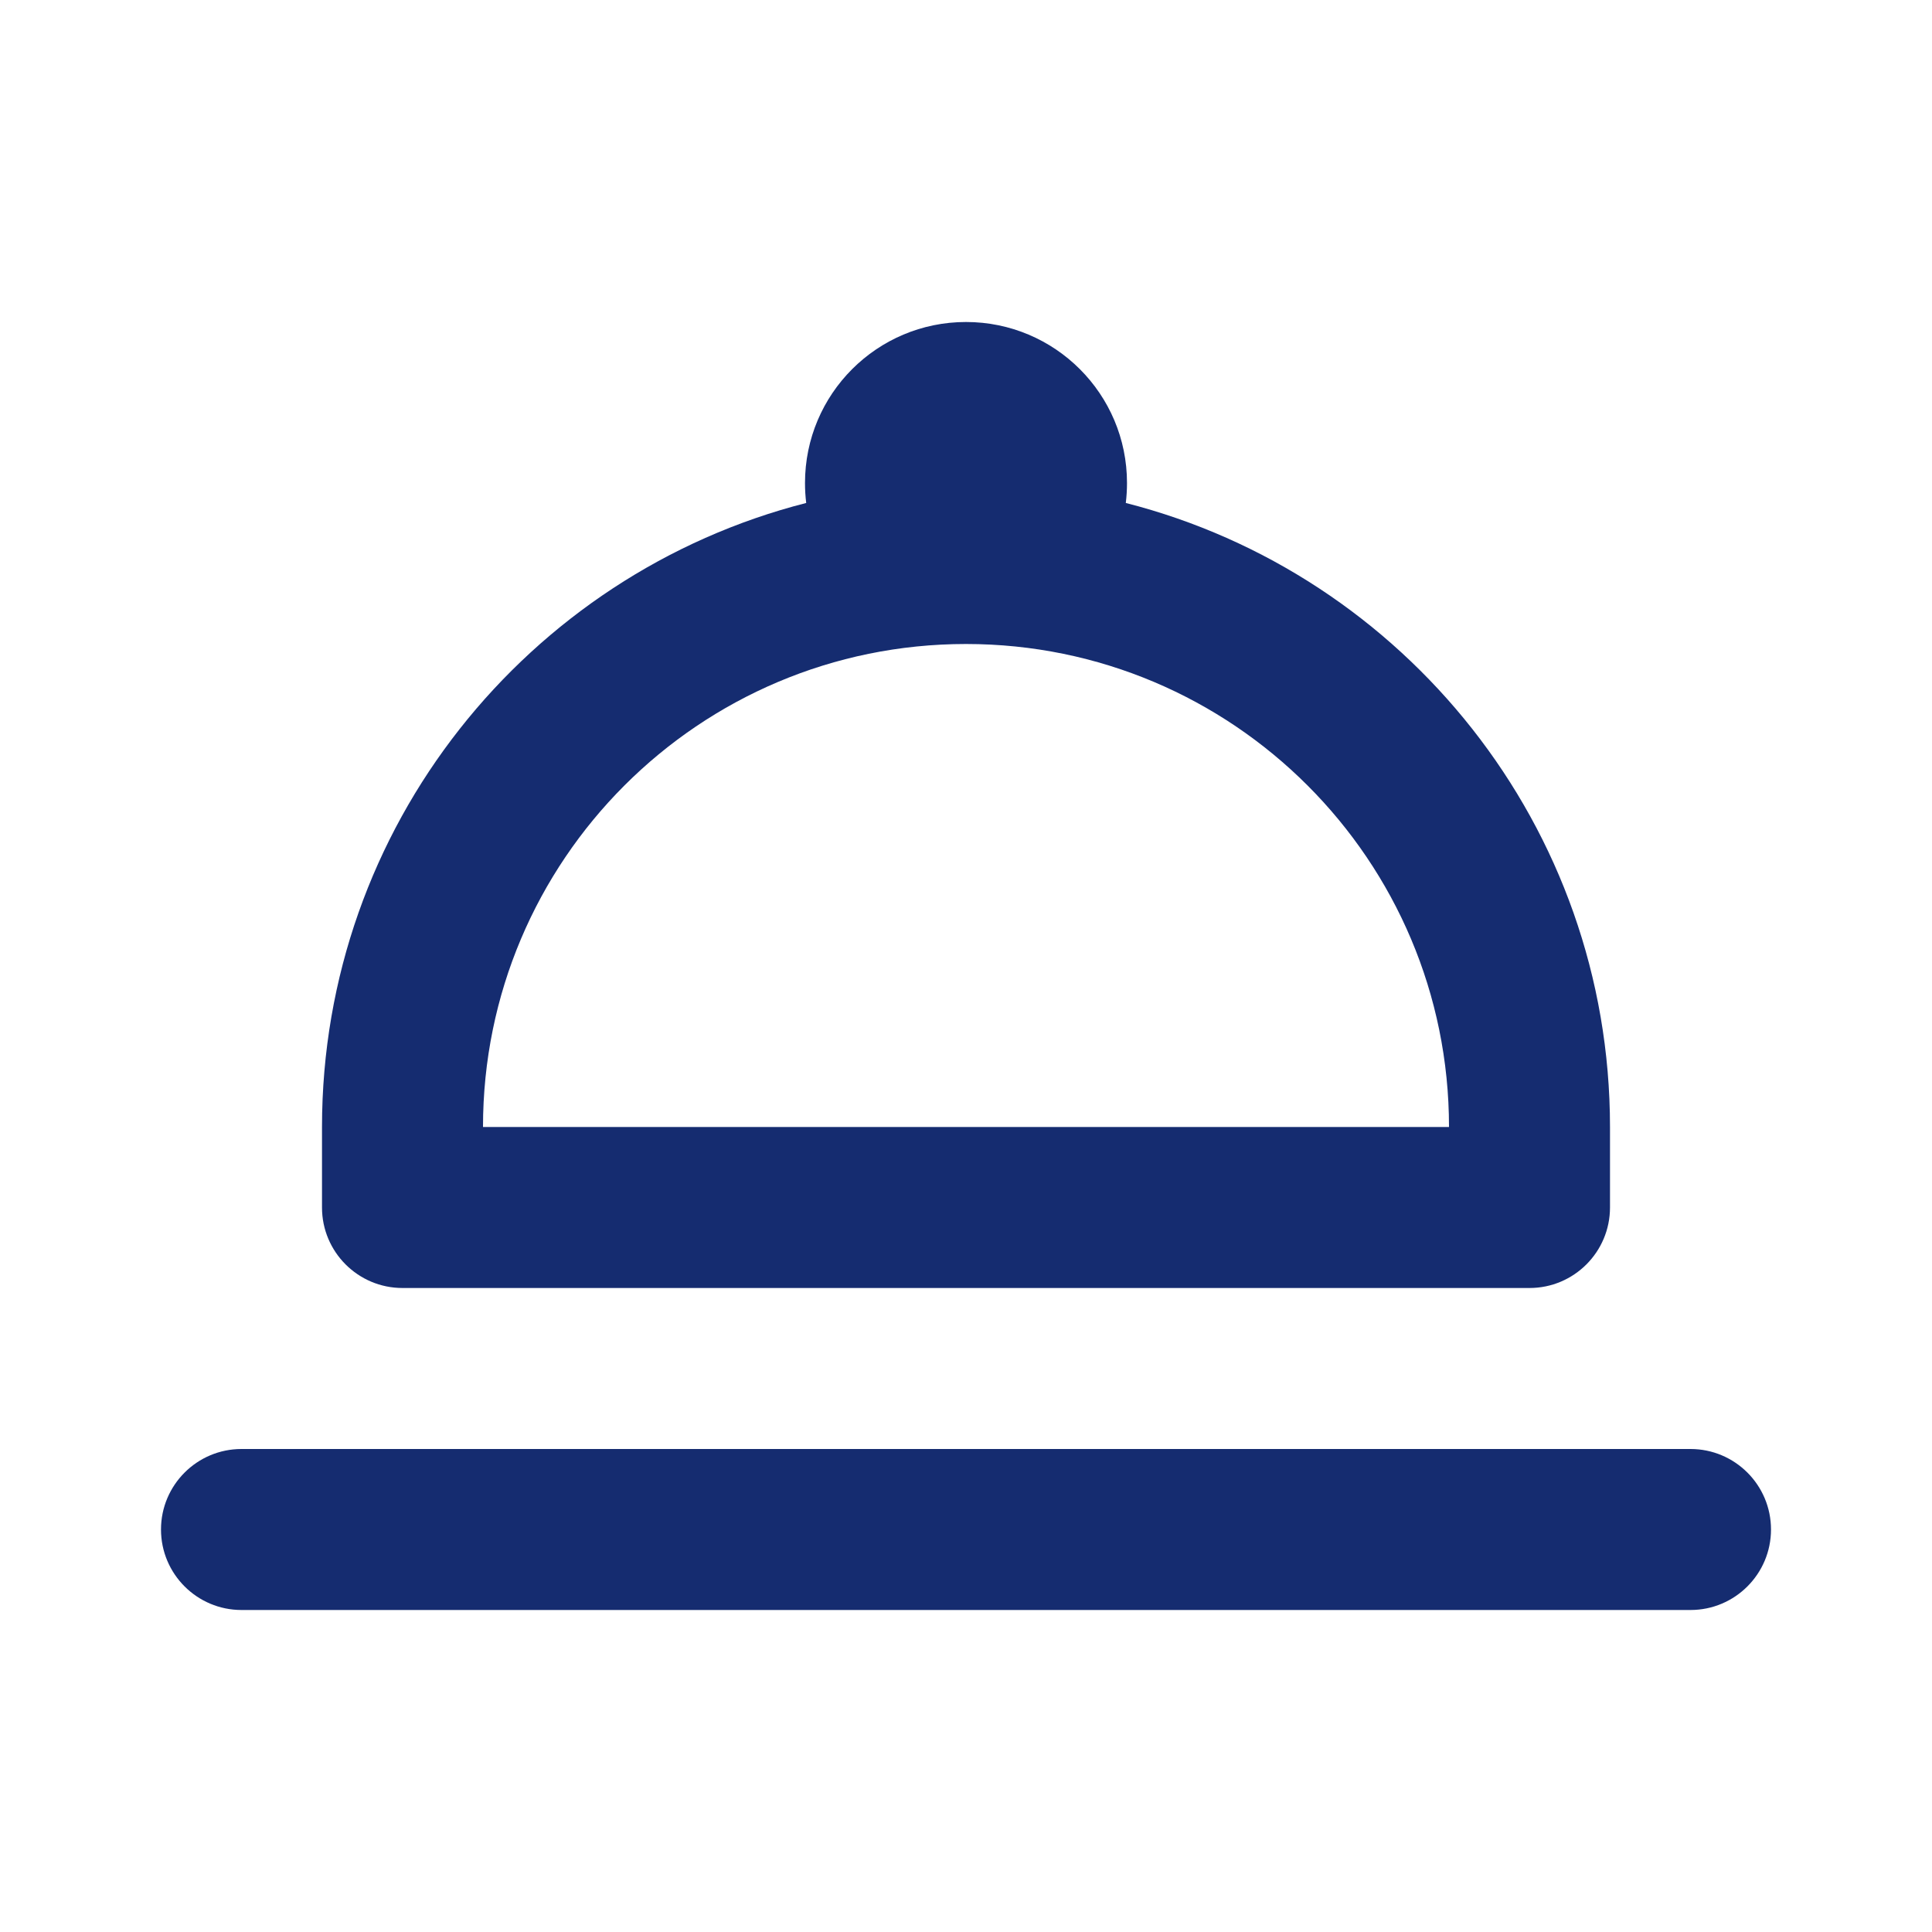
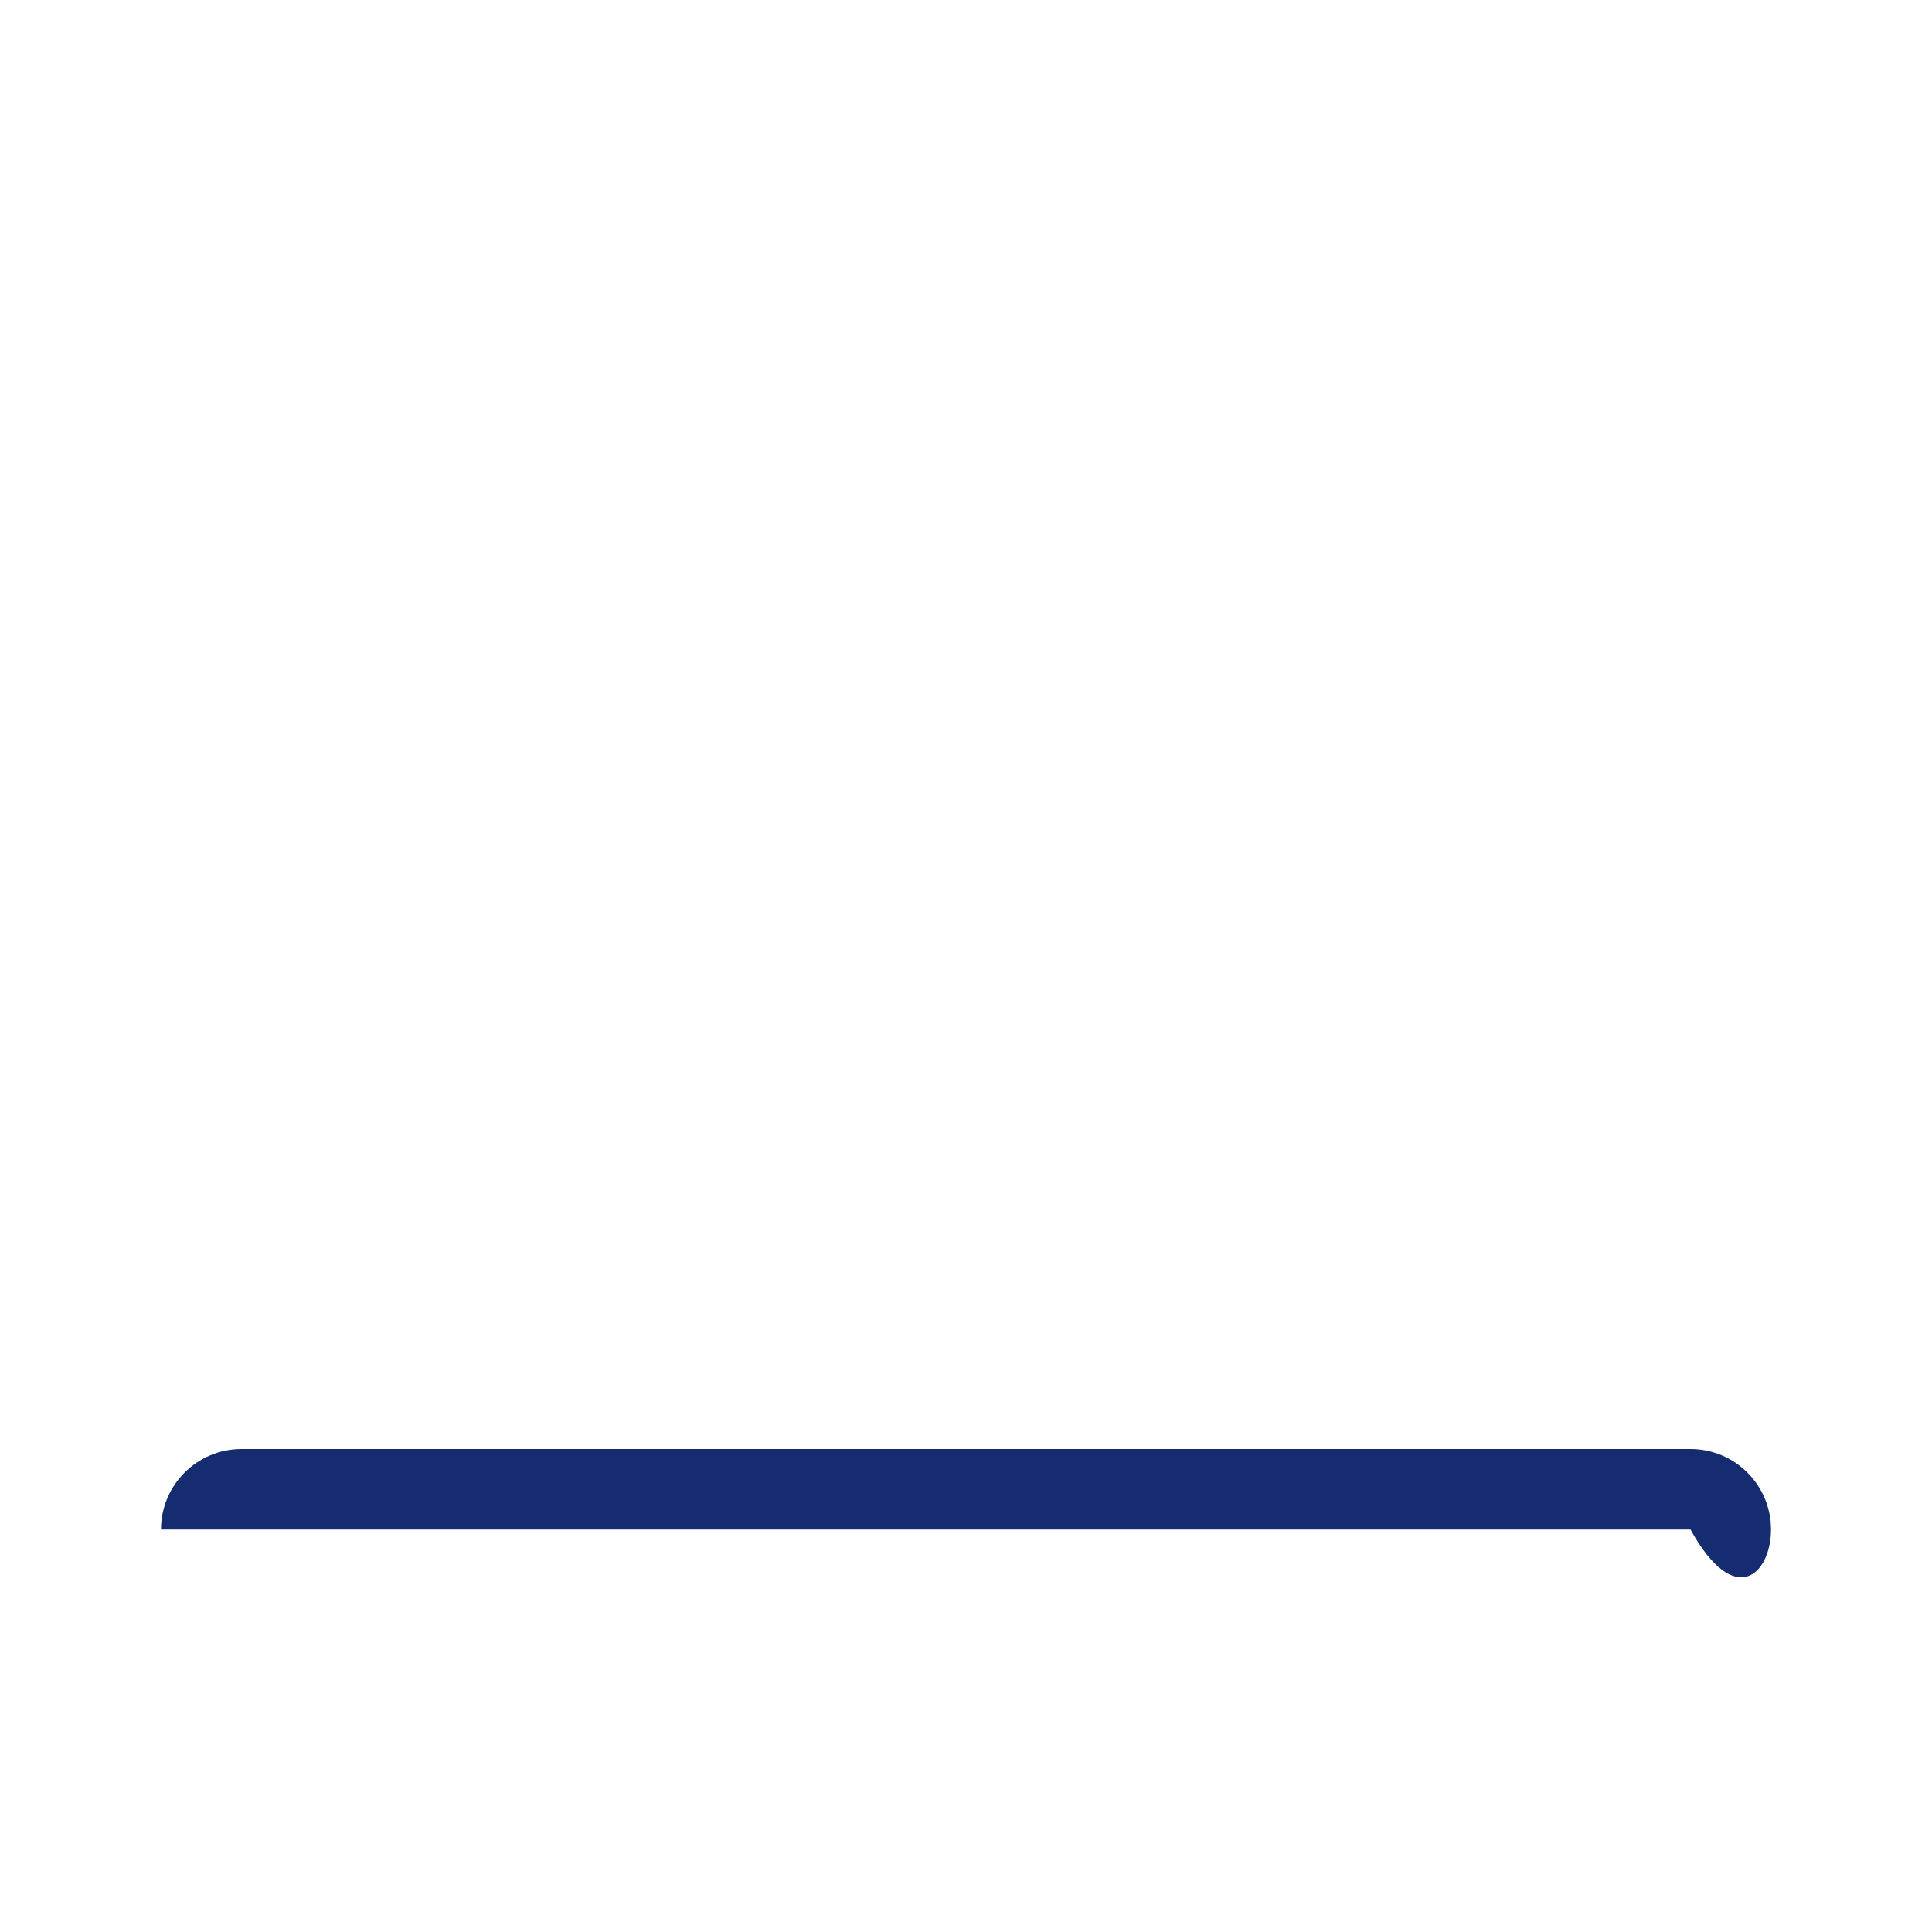
<svg xmlns="http://www.w3.org/2000/svg" width="800px" height="800px" viewBox="0 0 24 24" fill="none">
-   <path fill-rule="evenodd" clip-rule="evenodd" d="M14 6C14 6.084 13.995 6.167 13.985 6.248C17.443 7.131 20 10.267 20 14V15C20 15.552 19.552 16 19 16H5C4.448 16 4 15.552 4 15V14C4 10.267 6.557 7.131 10.015 6.248C10.005 6.167 10 6.084 10 6C10 4.895 10.895 4 12 4C13.105 4 14 4.895 14 6ZM18 14C18 10.686 15.314 8 12 8C8.686 8 6 10.686 6 14H18Z" fill="#152C70" />
-   <path d="M3 18C2.448 18 2 18.448 2 19C2 19.552 2.448 20 3 20H21C21.552 20 22 19.552 22 19C22 18.448 21.552 18 21 18H3Z" fill="#152C70" />
+   <path d="M3 18C2.448 18 2 18.448 2 19H21C21.552 20 22 19.552 22 19C22 18.448 21.552 18 21 18H3Z" fill="#152C70" />
</svg>